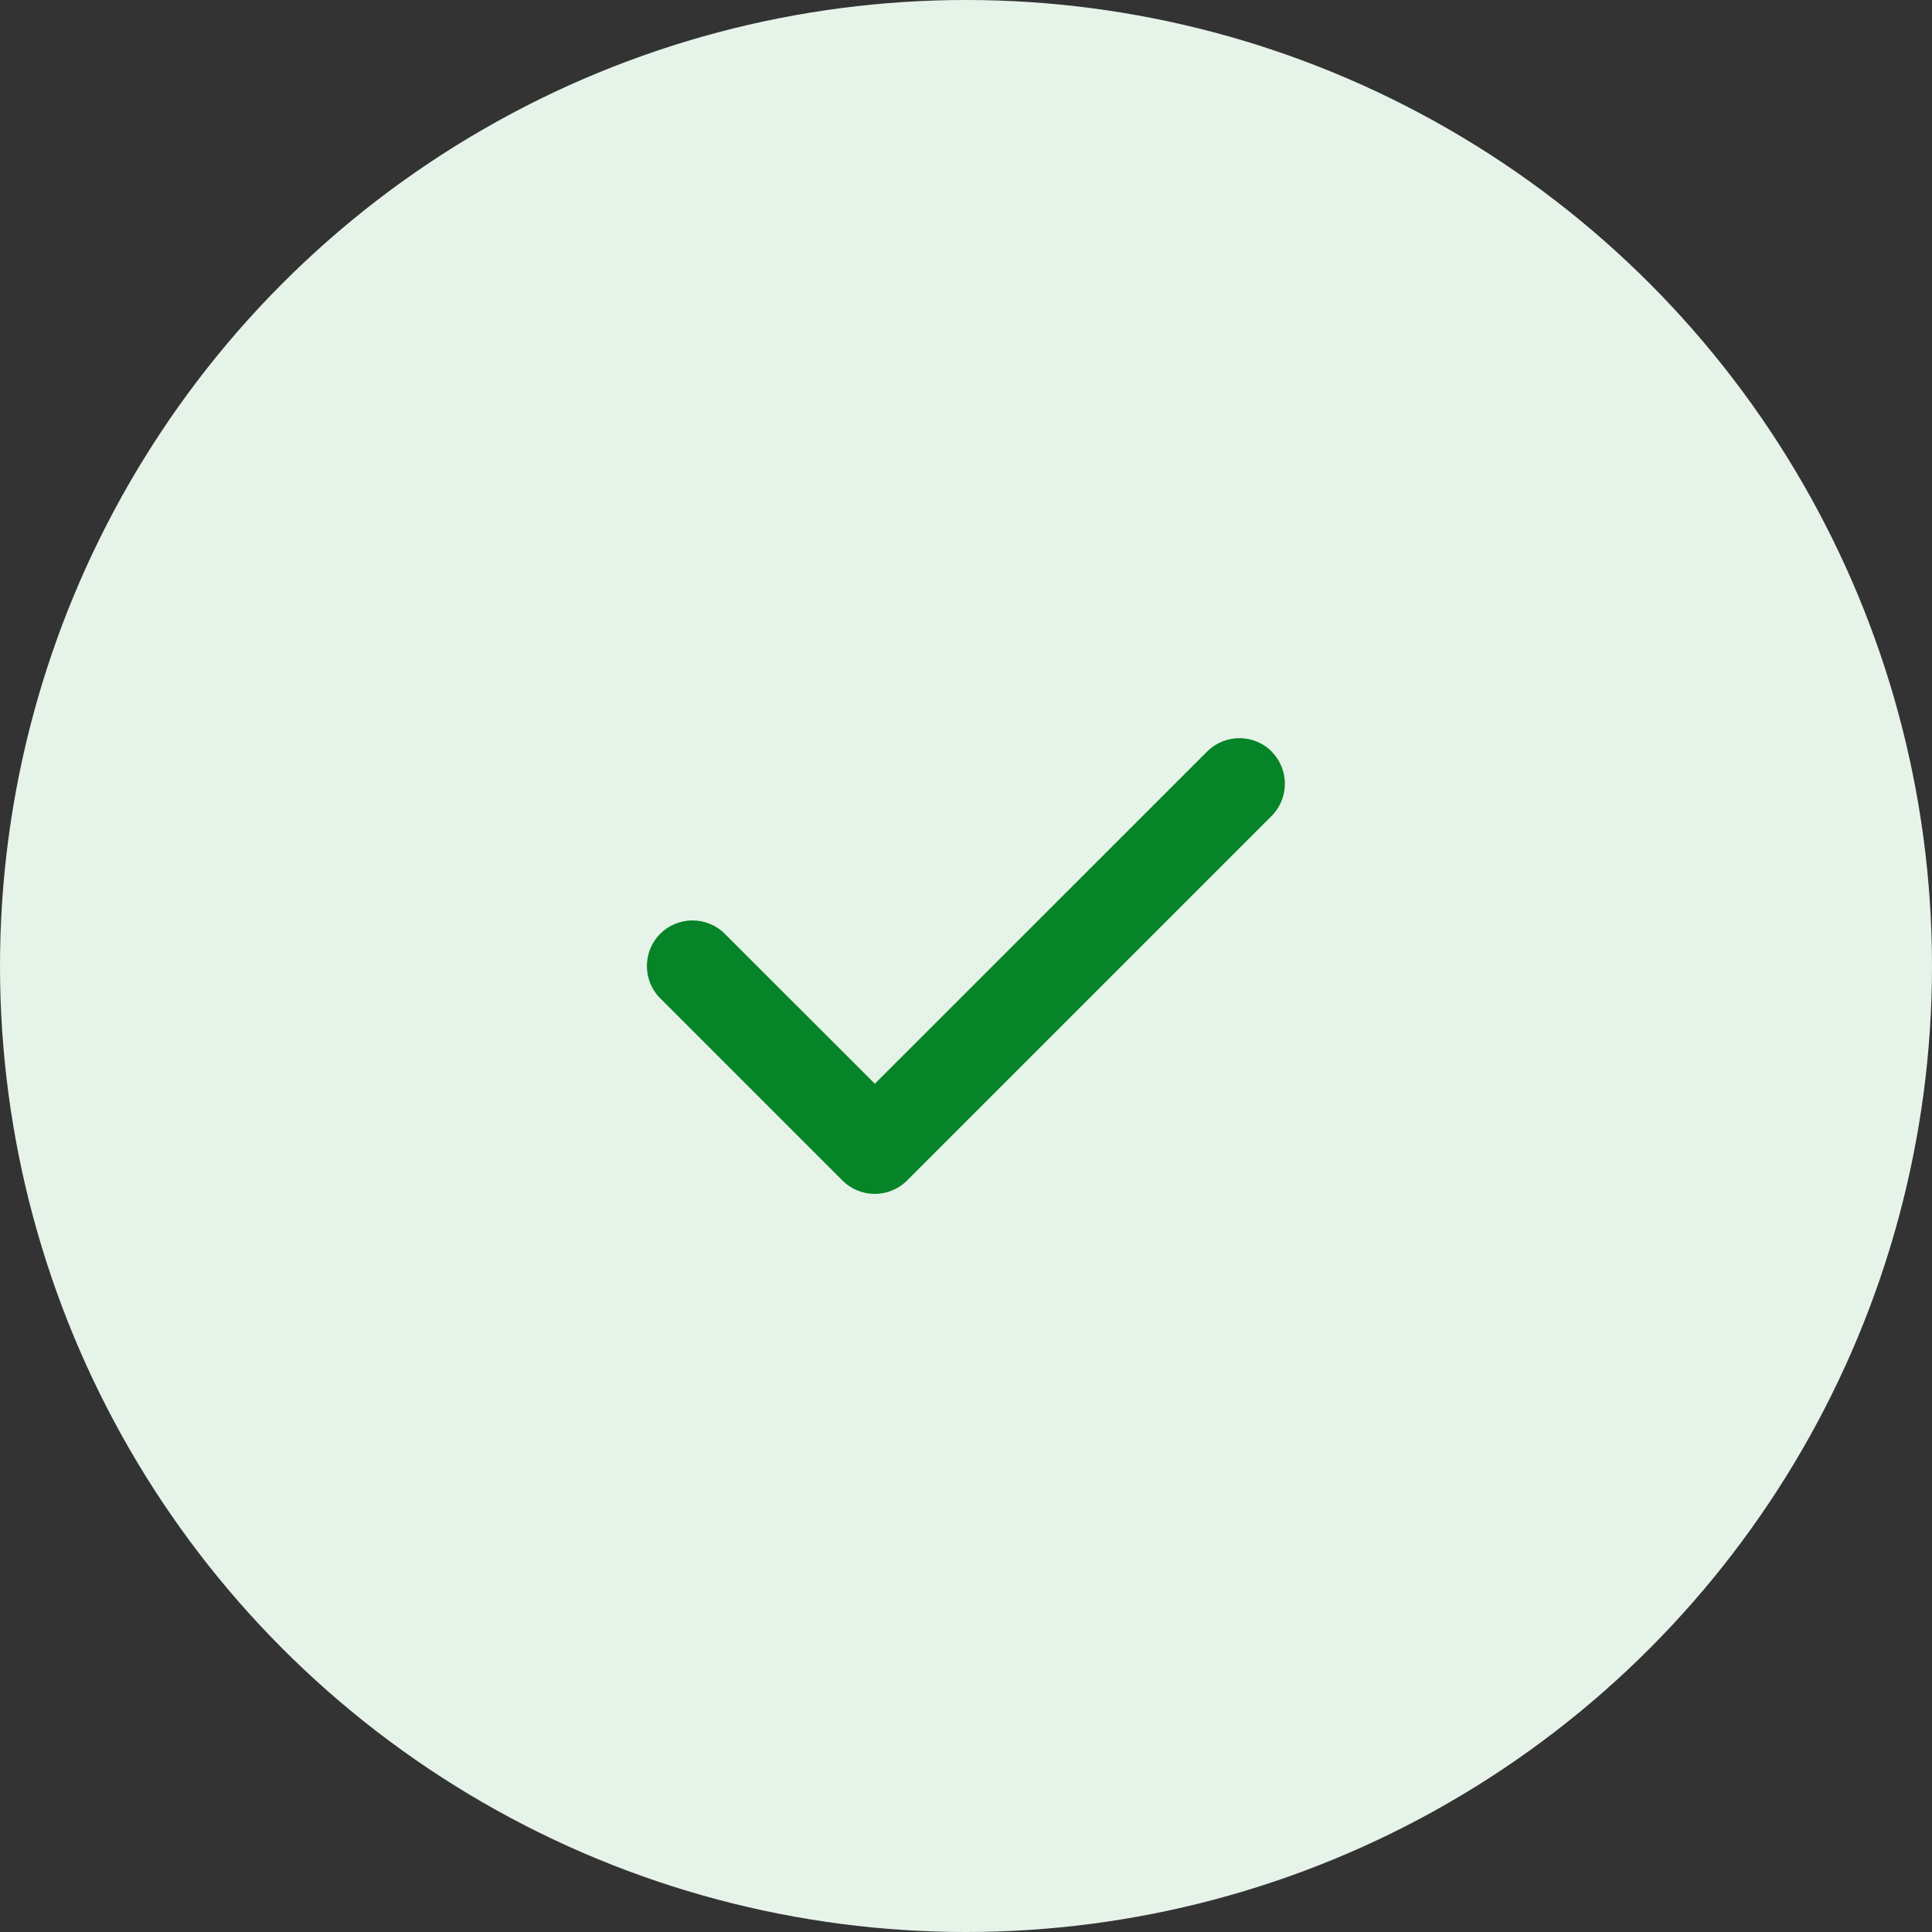
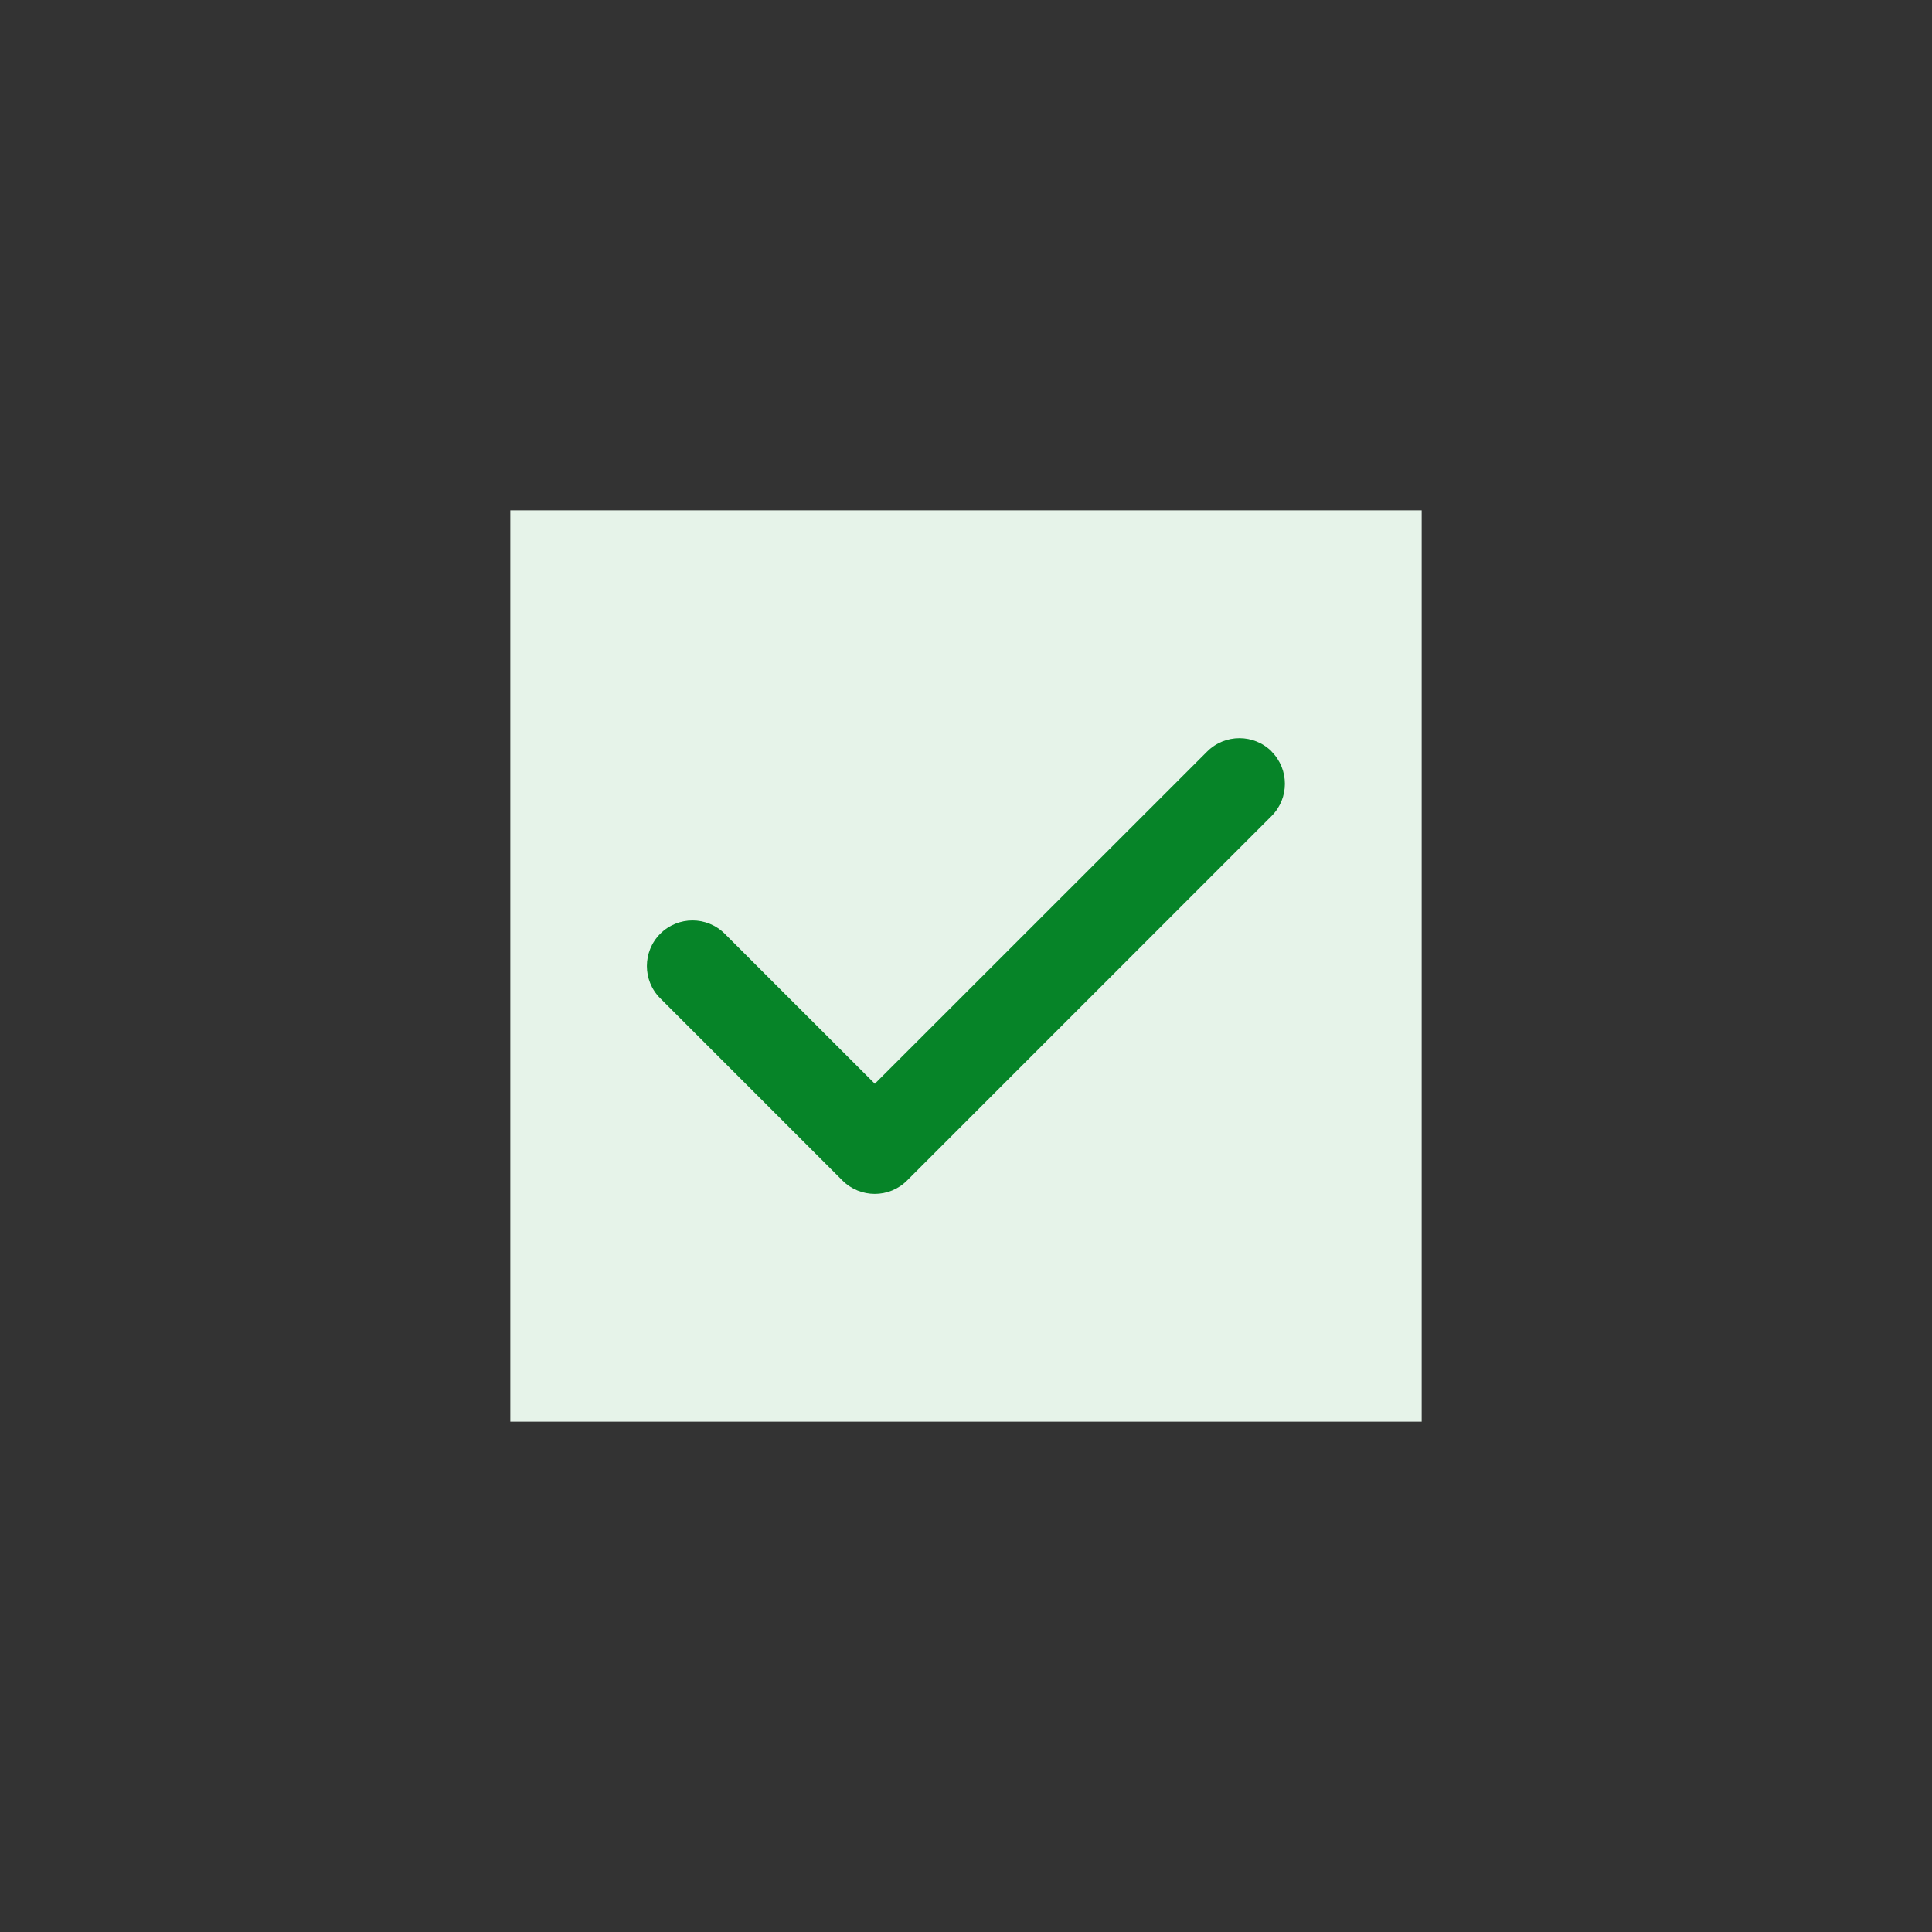
<svg xmlns="http://www.w3.org/2000/svg" width="53" height="53" viewBox="0 0 53 53" fill="none">
  <rect x="0" y="0" width="53" height="53" fill="#333333" stroke="none" />
-   <circle cx="26.5" cy="26.5" r="26.5" fill="#E6F3E9" />
  <rect width="25" height="25" transform="translate(14 14)" fill="#E6F3E9" />
  <path d="M34.882 20.616C35.37 21.105 35.37 21.898 34.882 22.386L24.882 32.386C24.394 32.874 23.601 32.874 23.112 32.386L18.112 27.386C17.624 26.898 17.624 26.105 18.112 25.616C18.601 25.128 19.394 25.128 19.882 25.616L23.999 29.73L33.116 20.616C33.605 20.128 34.398 20.128 34.886 20.616H34.882Z" fill="#068428" />
</svg>